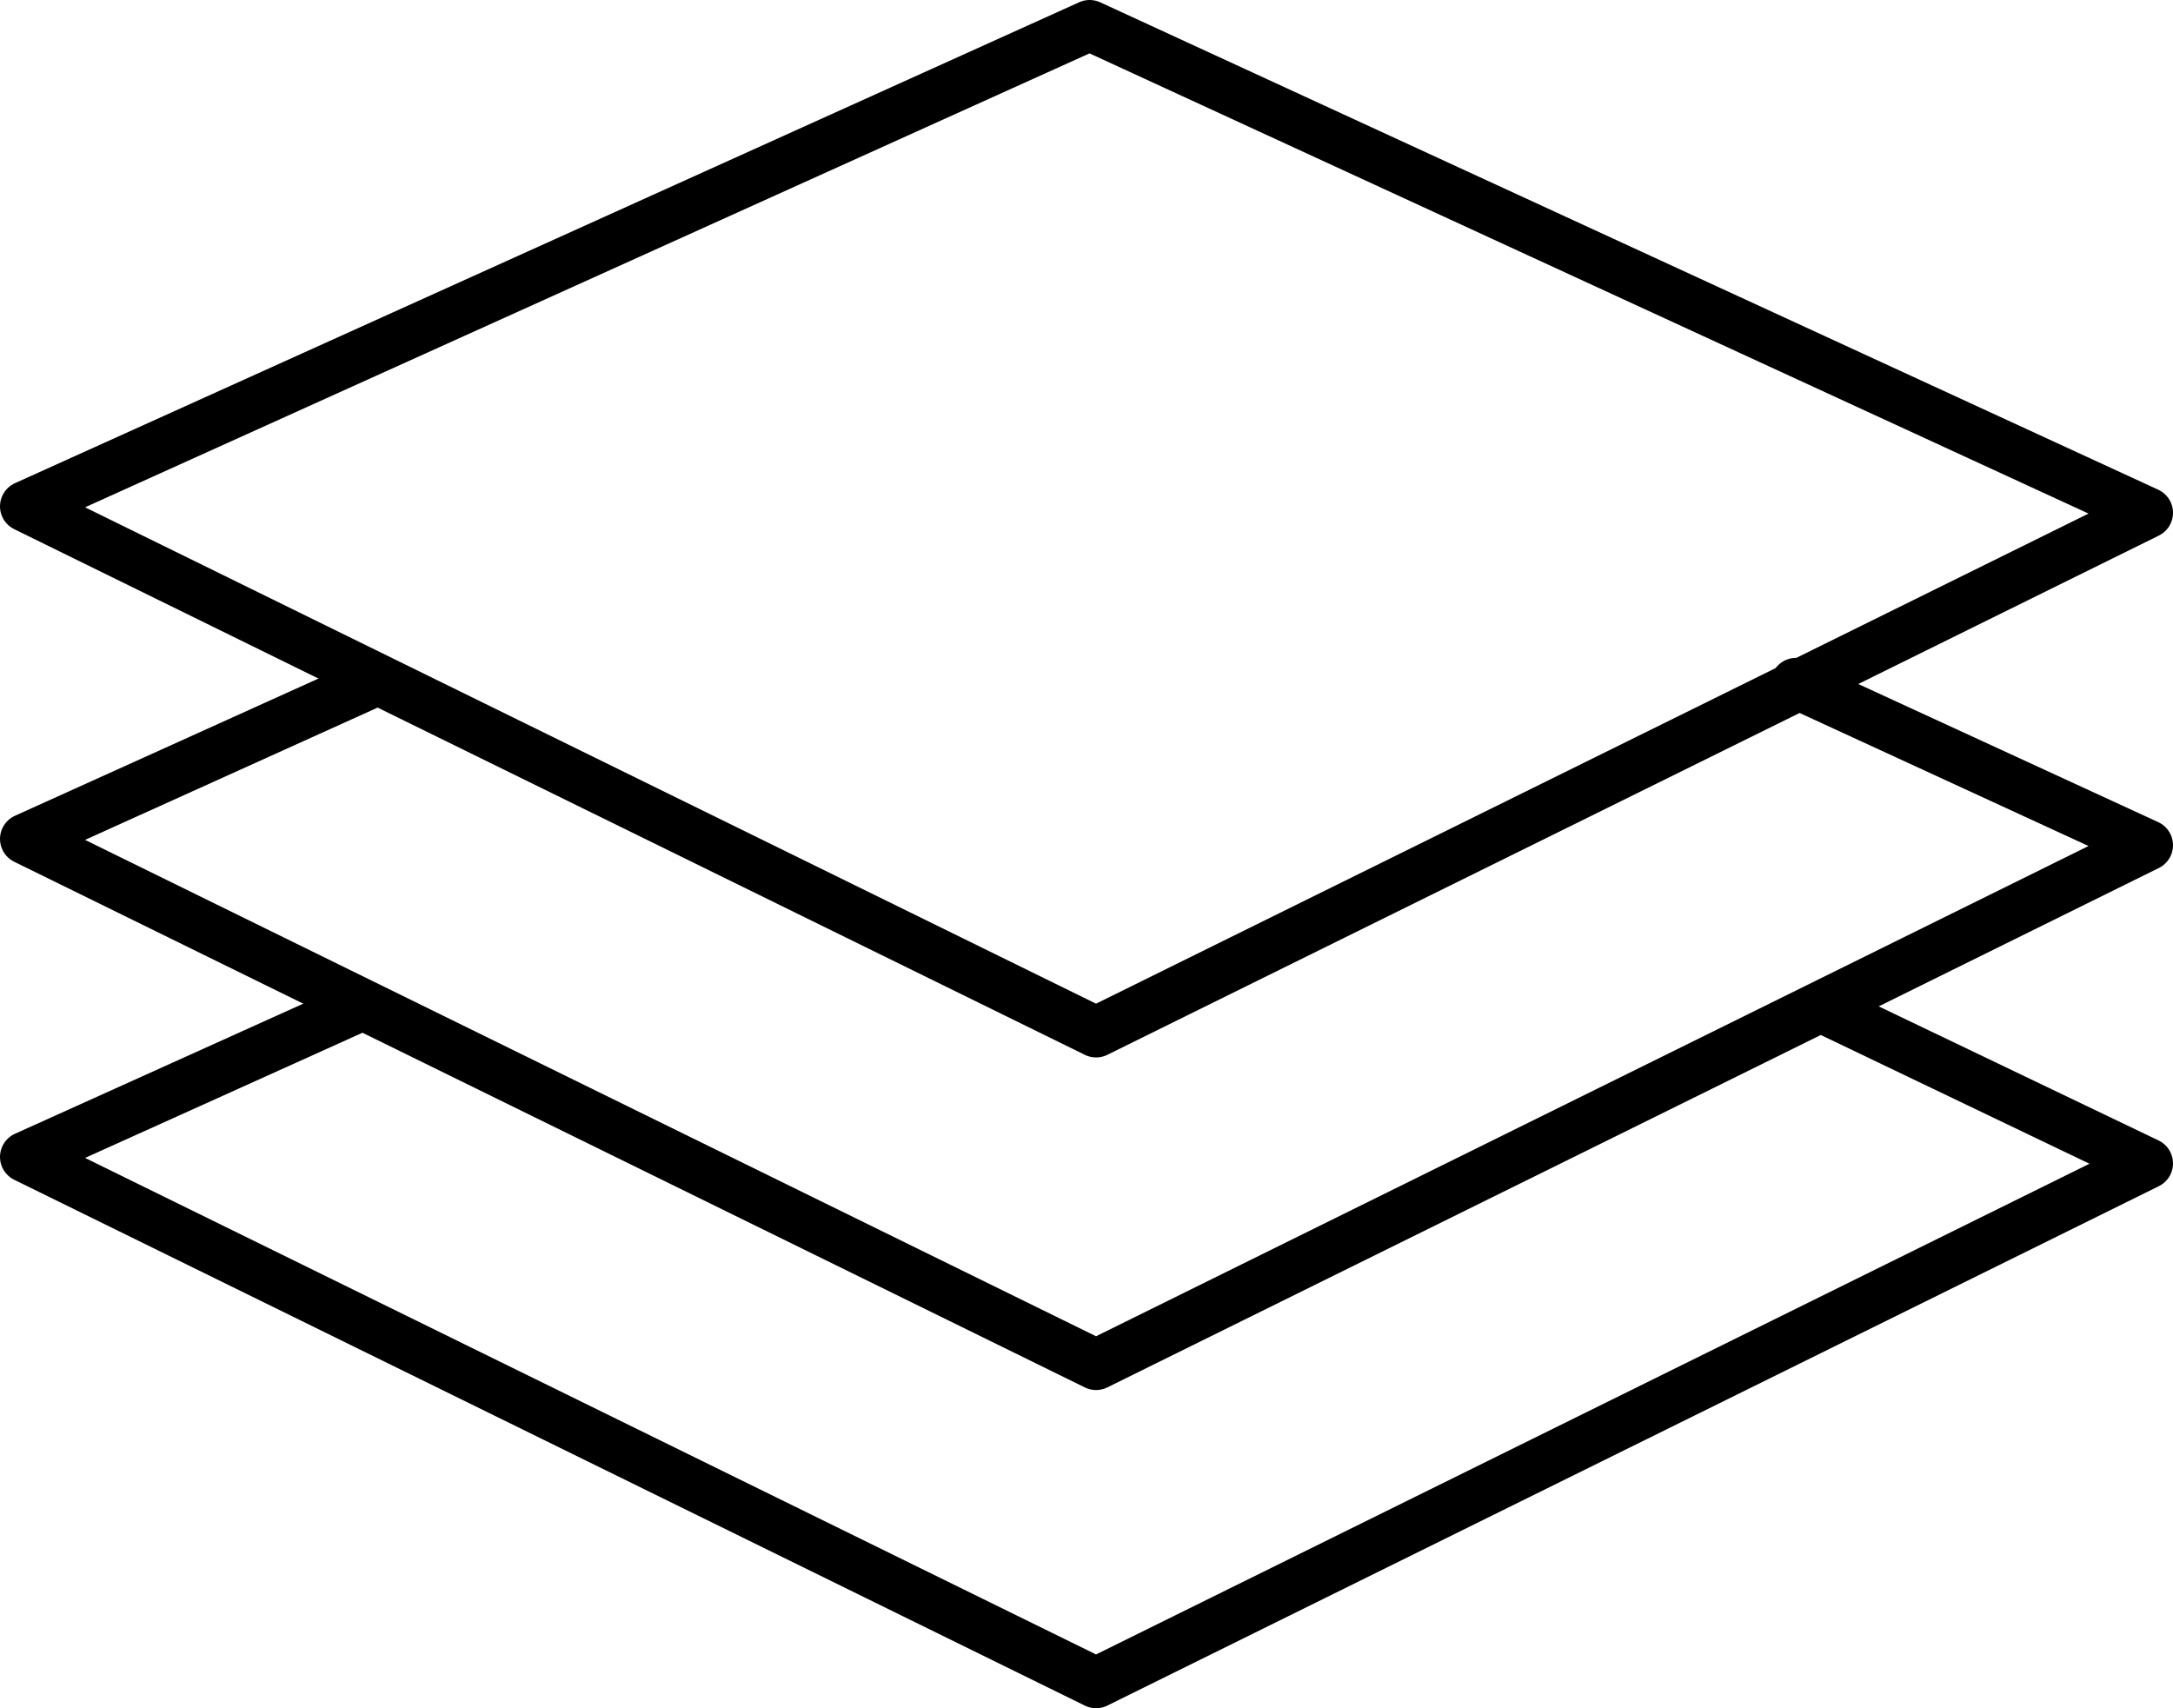
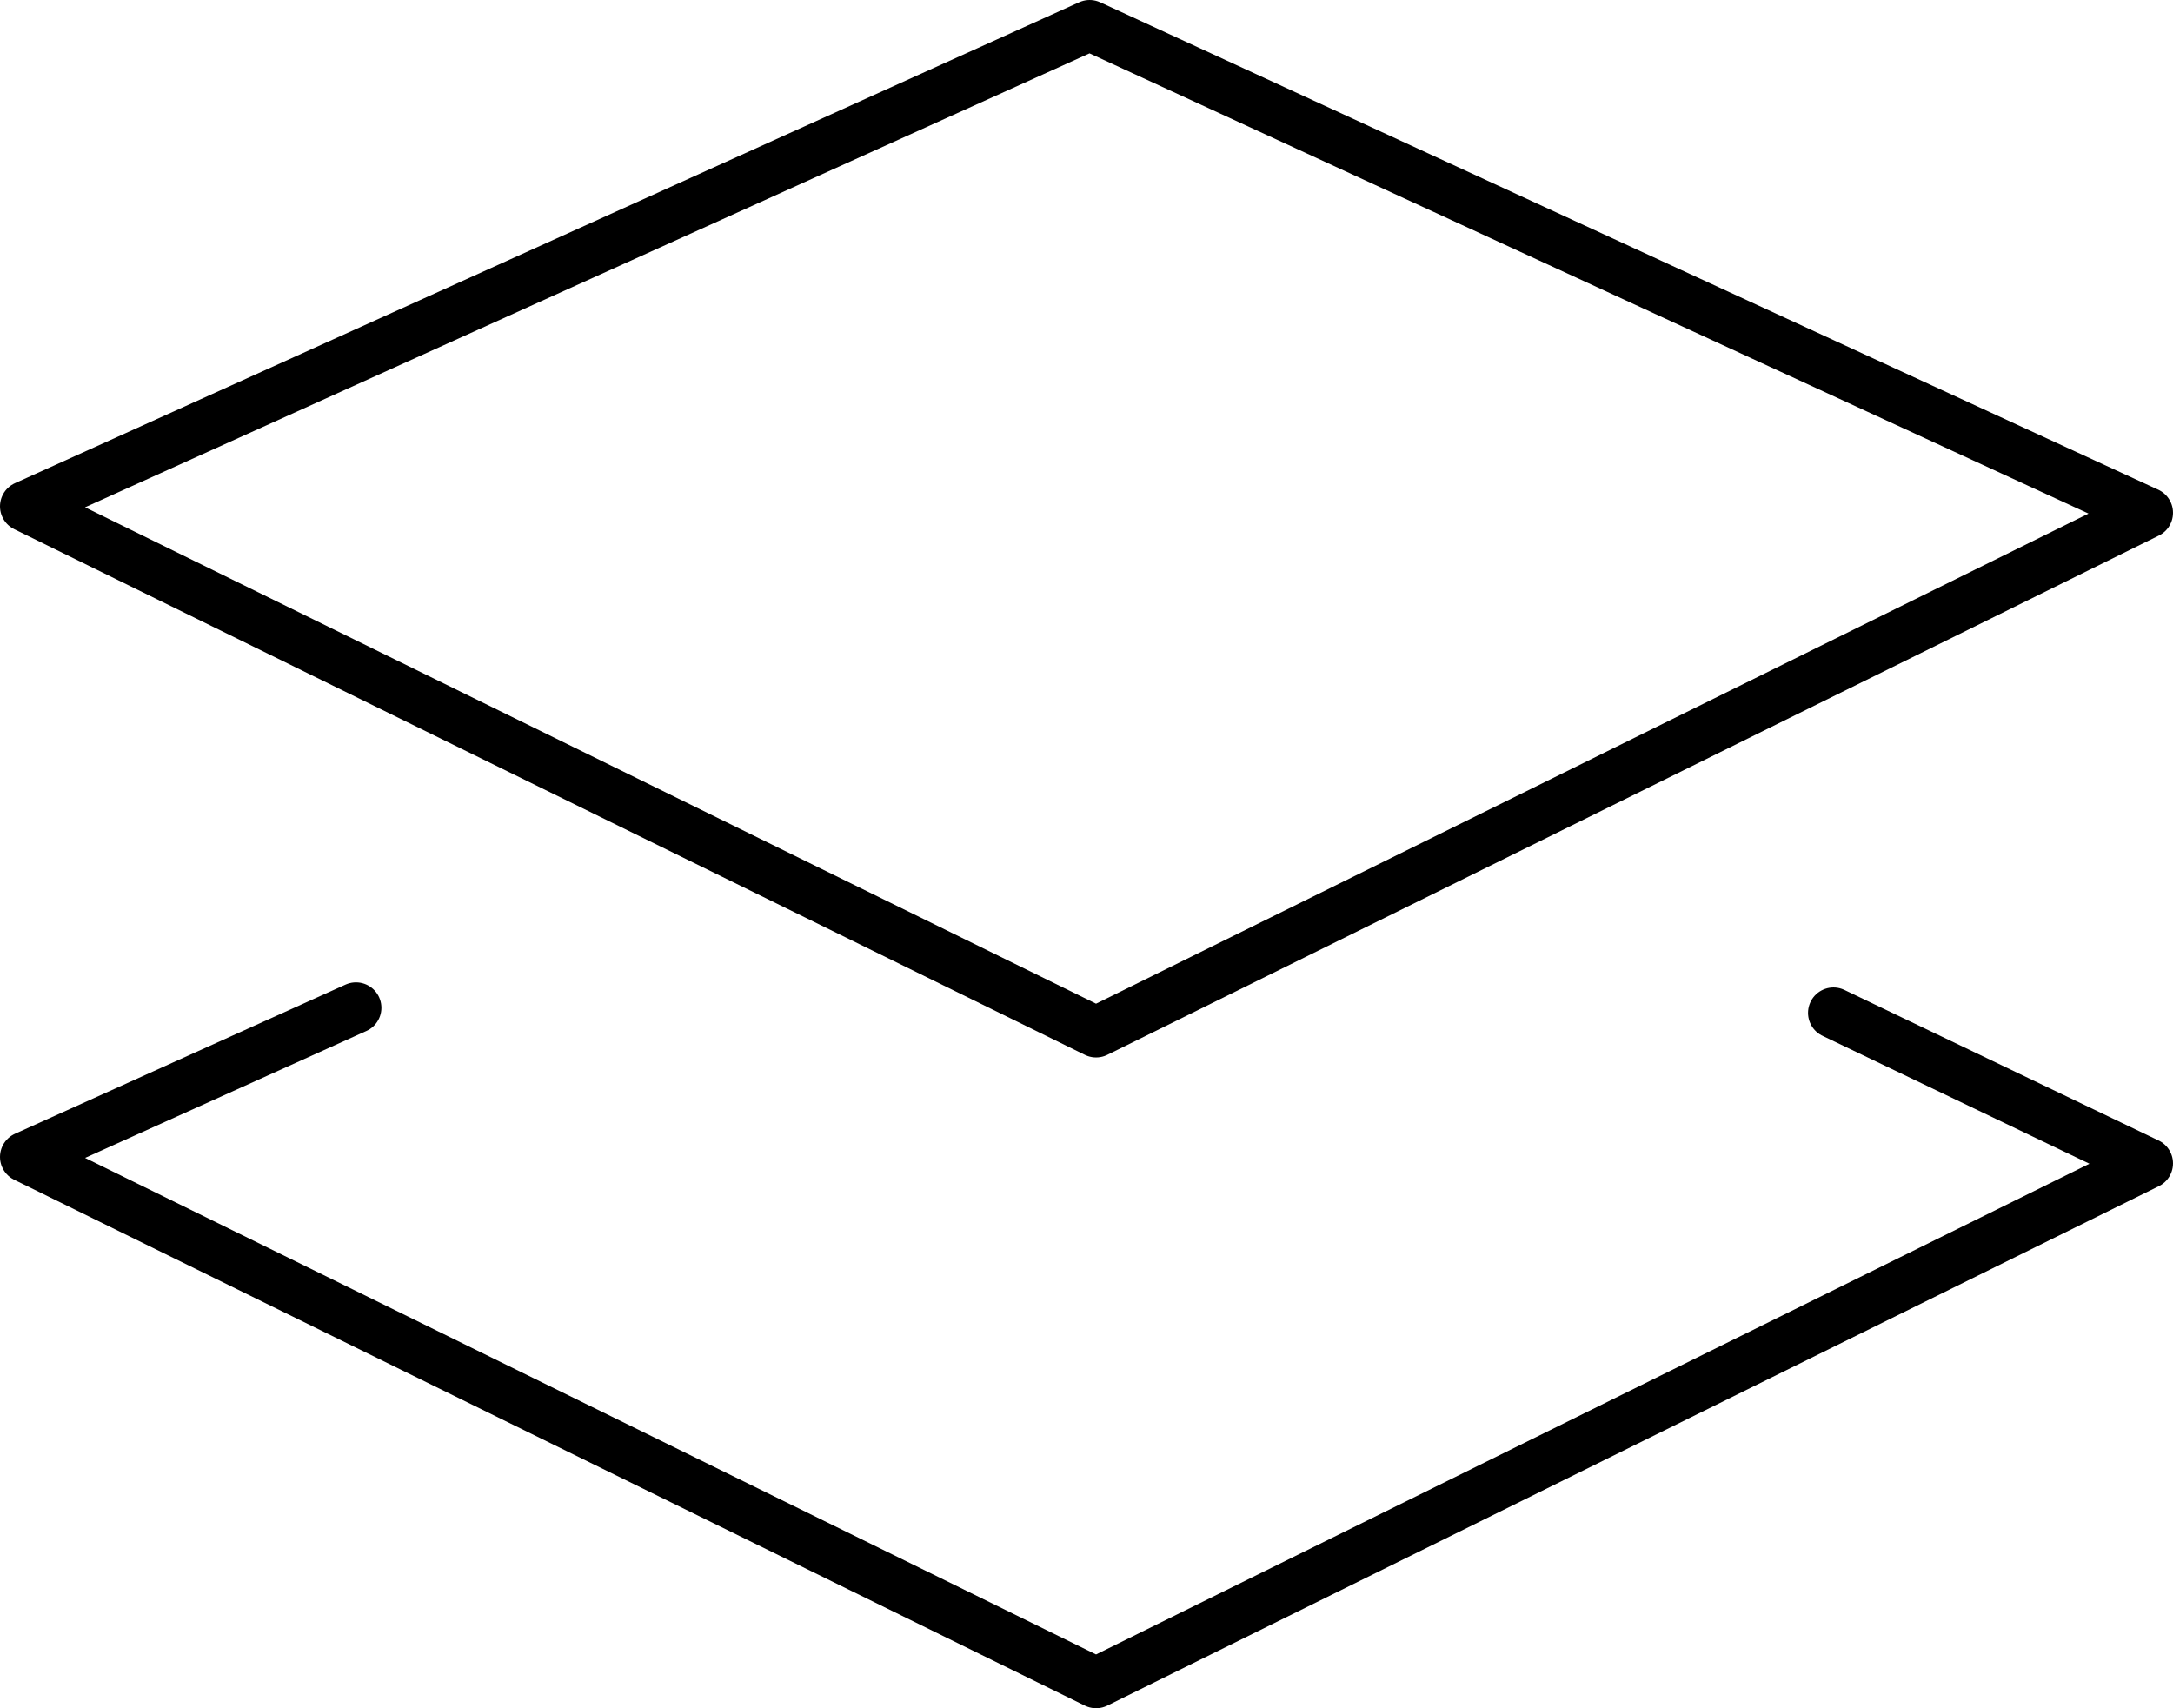
<svg xmlns="http://www.w3.org/2000/svg" viewBox="0 0 128.19 100.77">
  <defs>
    <style>.cls-1{fill:none;stroke:#000;stroke-linecap:round;stroke-linejoin:round;stroke-width:3px;}</style>
  </defs>
  <g id="Ebene_2" data-name="Ebene 2">
    <g id="Ebene_1-2" data-name="Ebene 1">
      <polygon class="cls-1" points="1.5 29.87 64.28 1.5 126.69 30.25 64.66 60.88 1.5 29.87" />
-       <polyline class="cls-1" points="105.95 40.31 126.69 49.86 64.66 80.5 1.5 49.49 21.54 40.43" />
      <polyline class="cls-1" points="108.16 59.75 126.69 68.63 64.66 99.27 1.5 68.25 21 59.45" />
    </g>
  </g>
</svg>